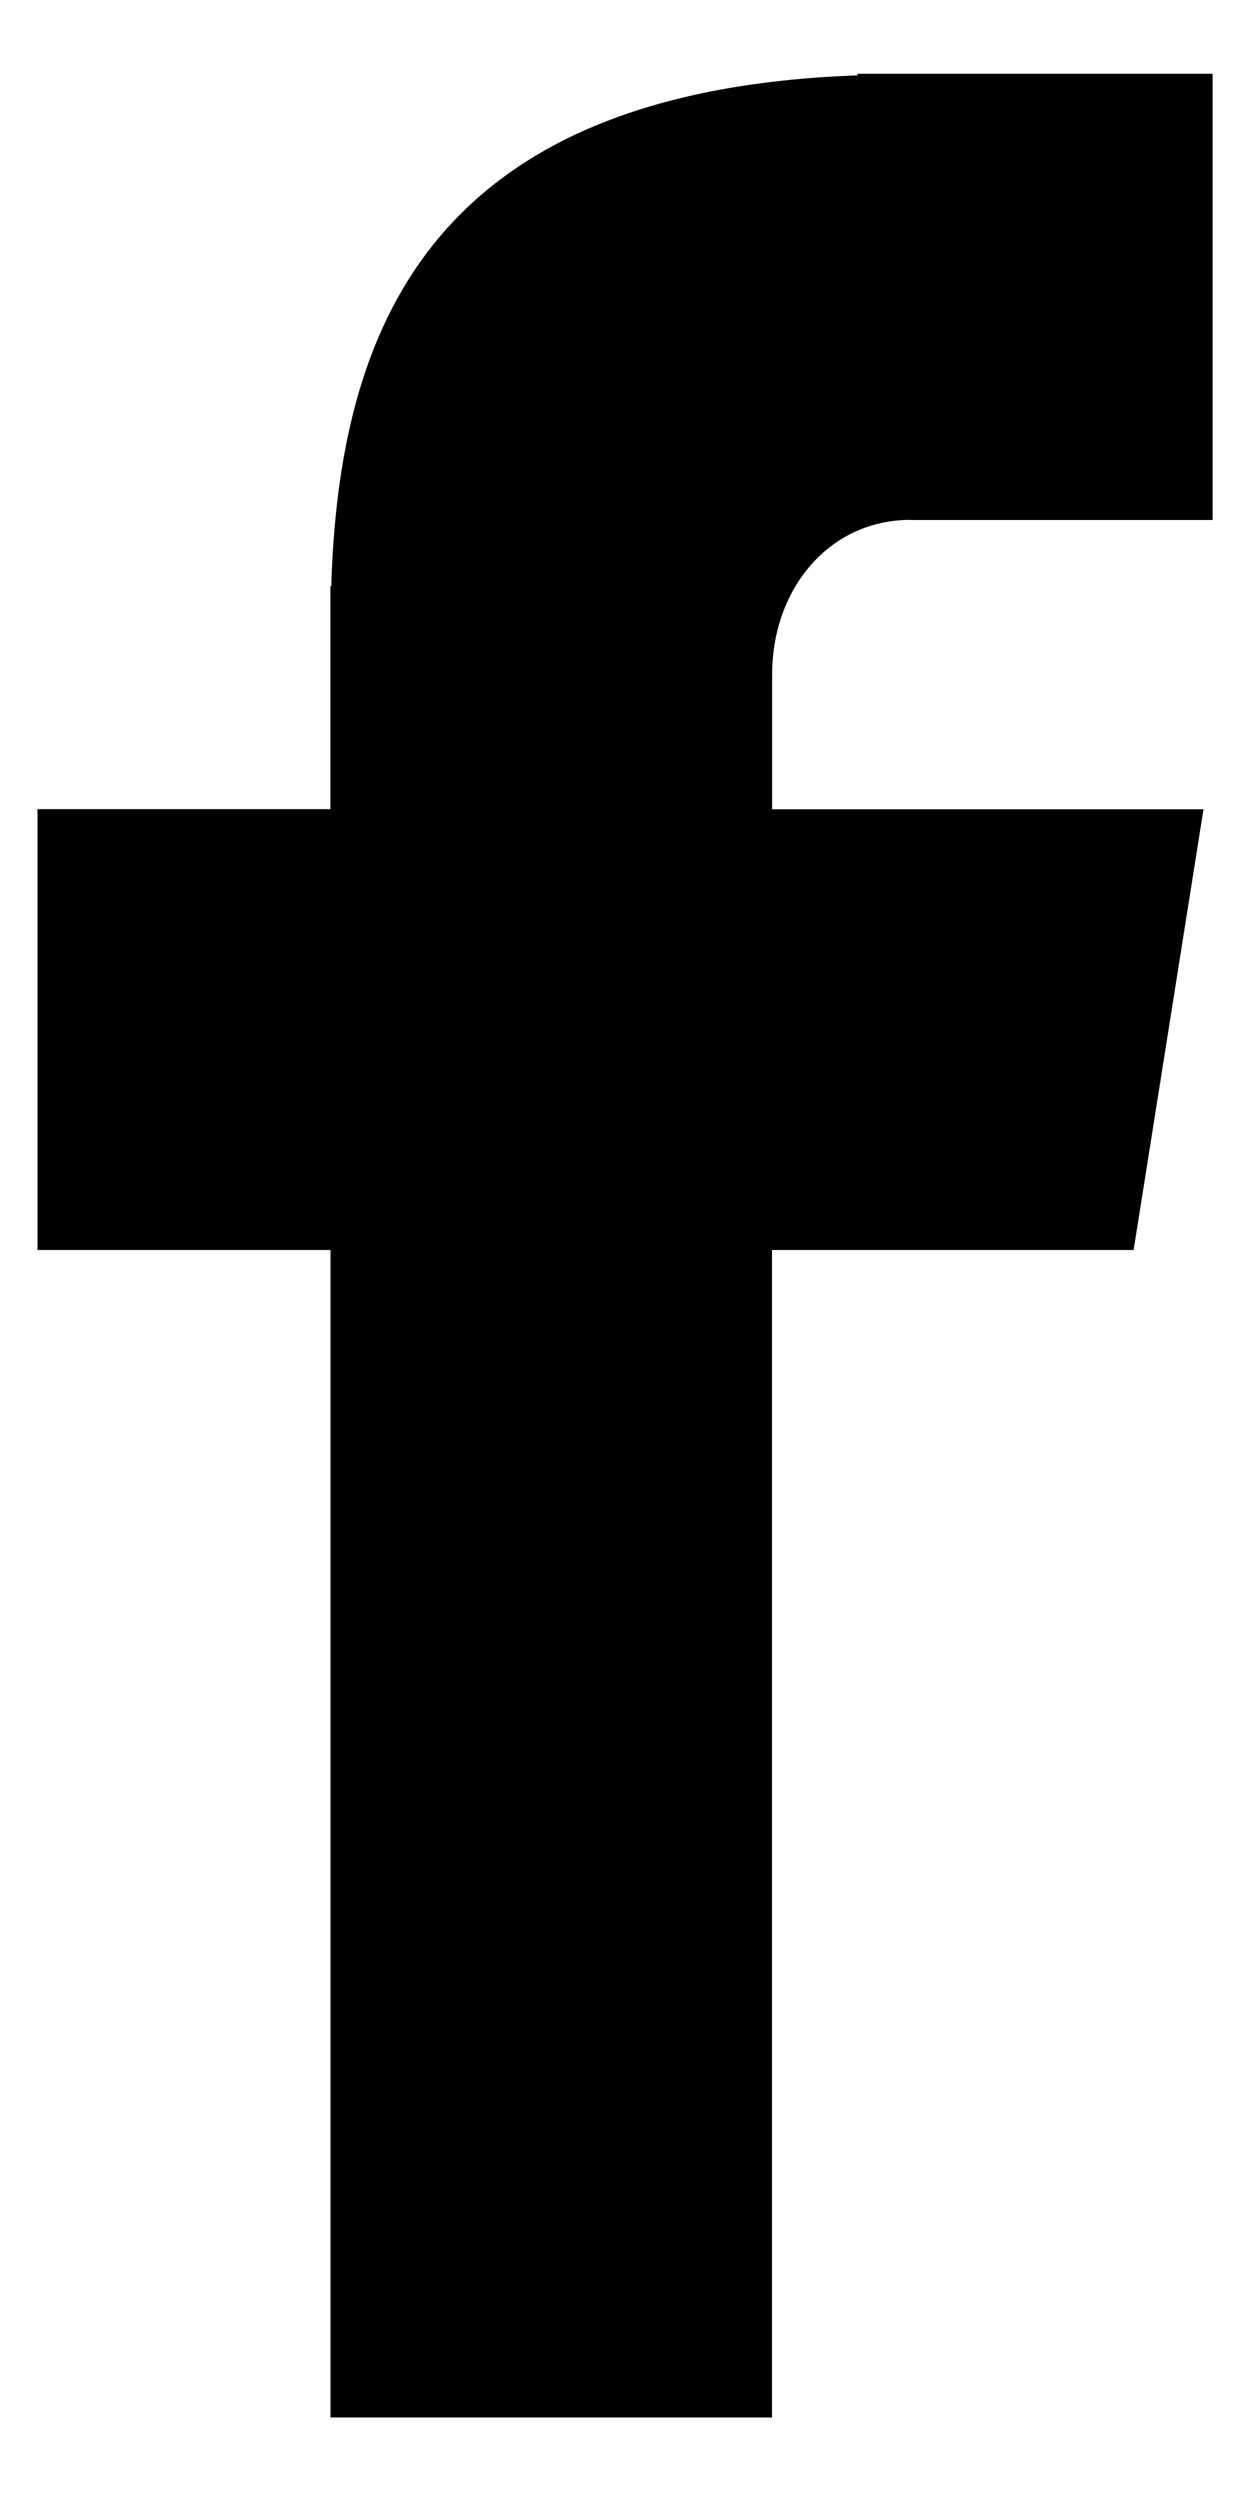
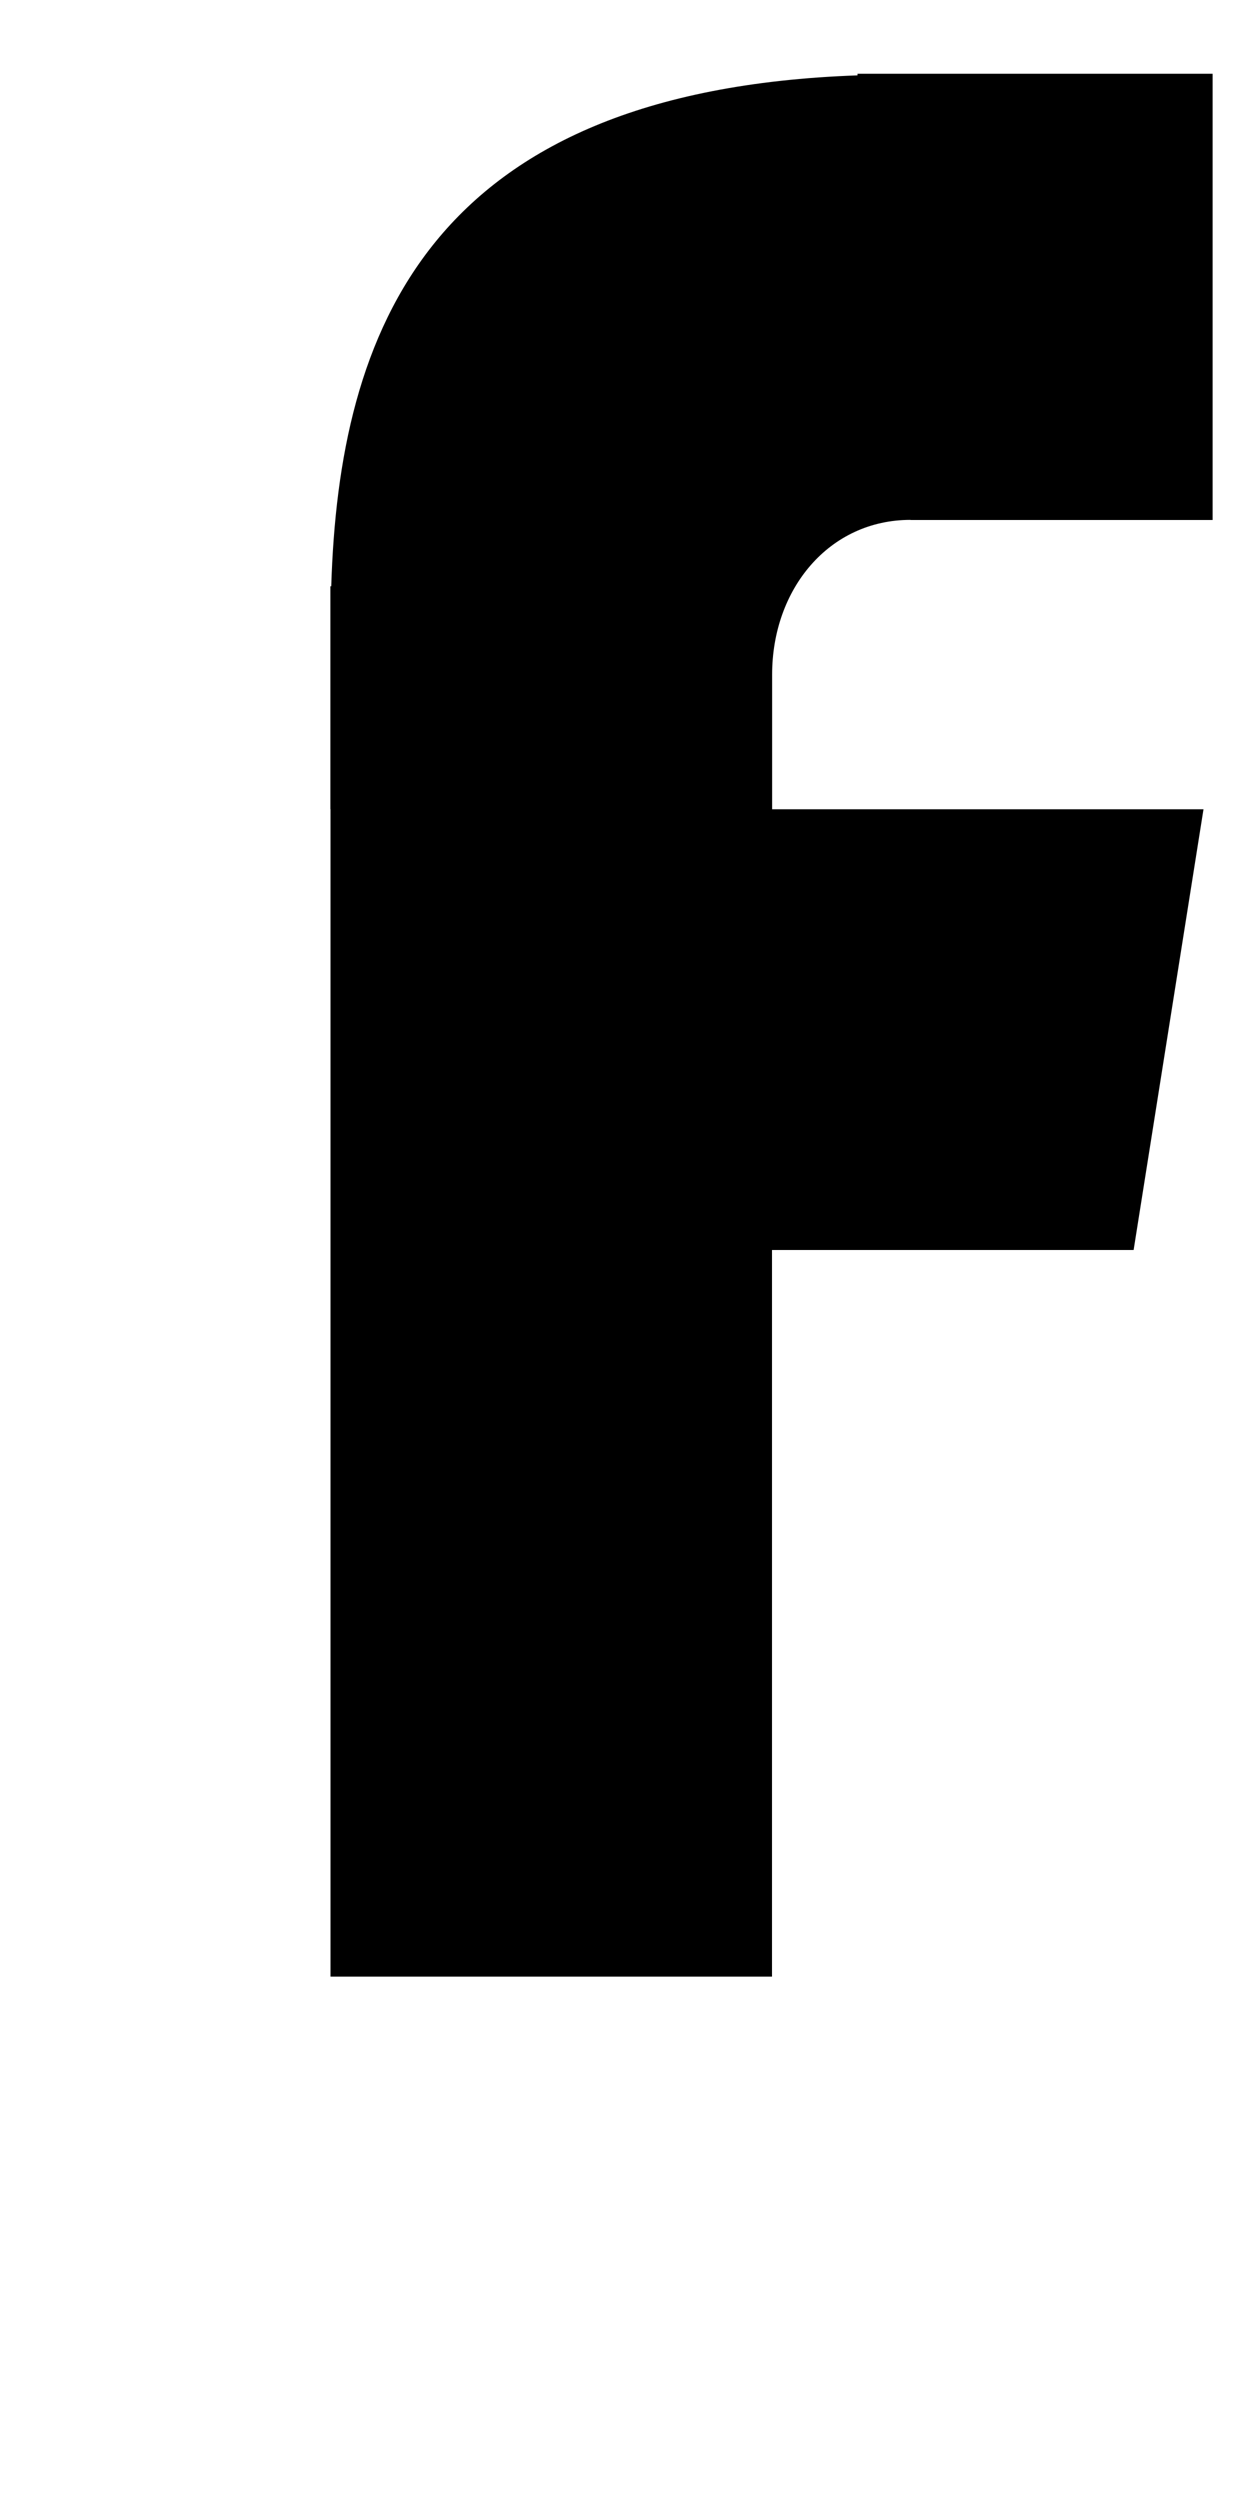
<svg xmlns="http://www.w3.org/2000/svg" width="10" height="20" viewBox="0 0 10 20">
  <g>
    <g>
-       <path d="M7.284 4.16h2.417V.59H6.86v.013C3.417.725 2.712 2.659 2.65 4.69h-.007v1.783H.3V10h2.344v9.34h3.532V10h2.893l.559-3.526H6.177V5.397c0-.687.457-1.238 1.107-1.238z" />
+       <path d="M7.284 4.16h2.417V.59H6.86v.013C3.417.725 2.712 2.659 2.65 4.69h-.007v1.783H.3h2.344v9.34h3.532V10h2.893l.559-3.526H6.177V5.397c0-.687.457-1.238 1.107-1.238z" />
    </g>
  </g>
</svg>